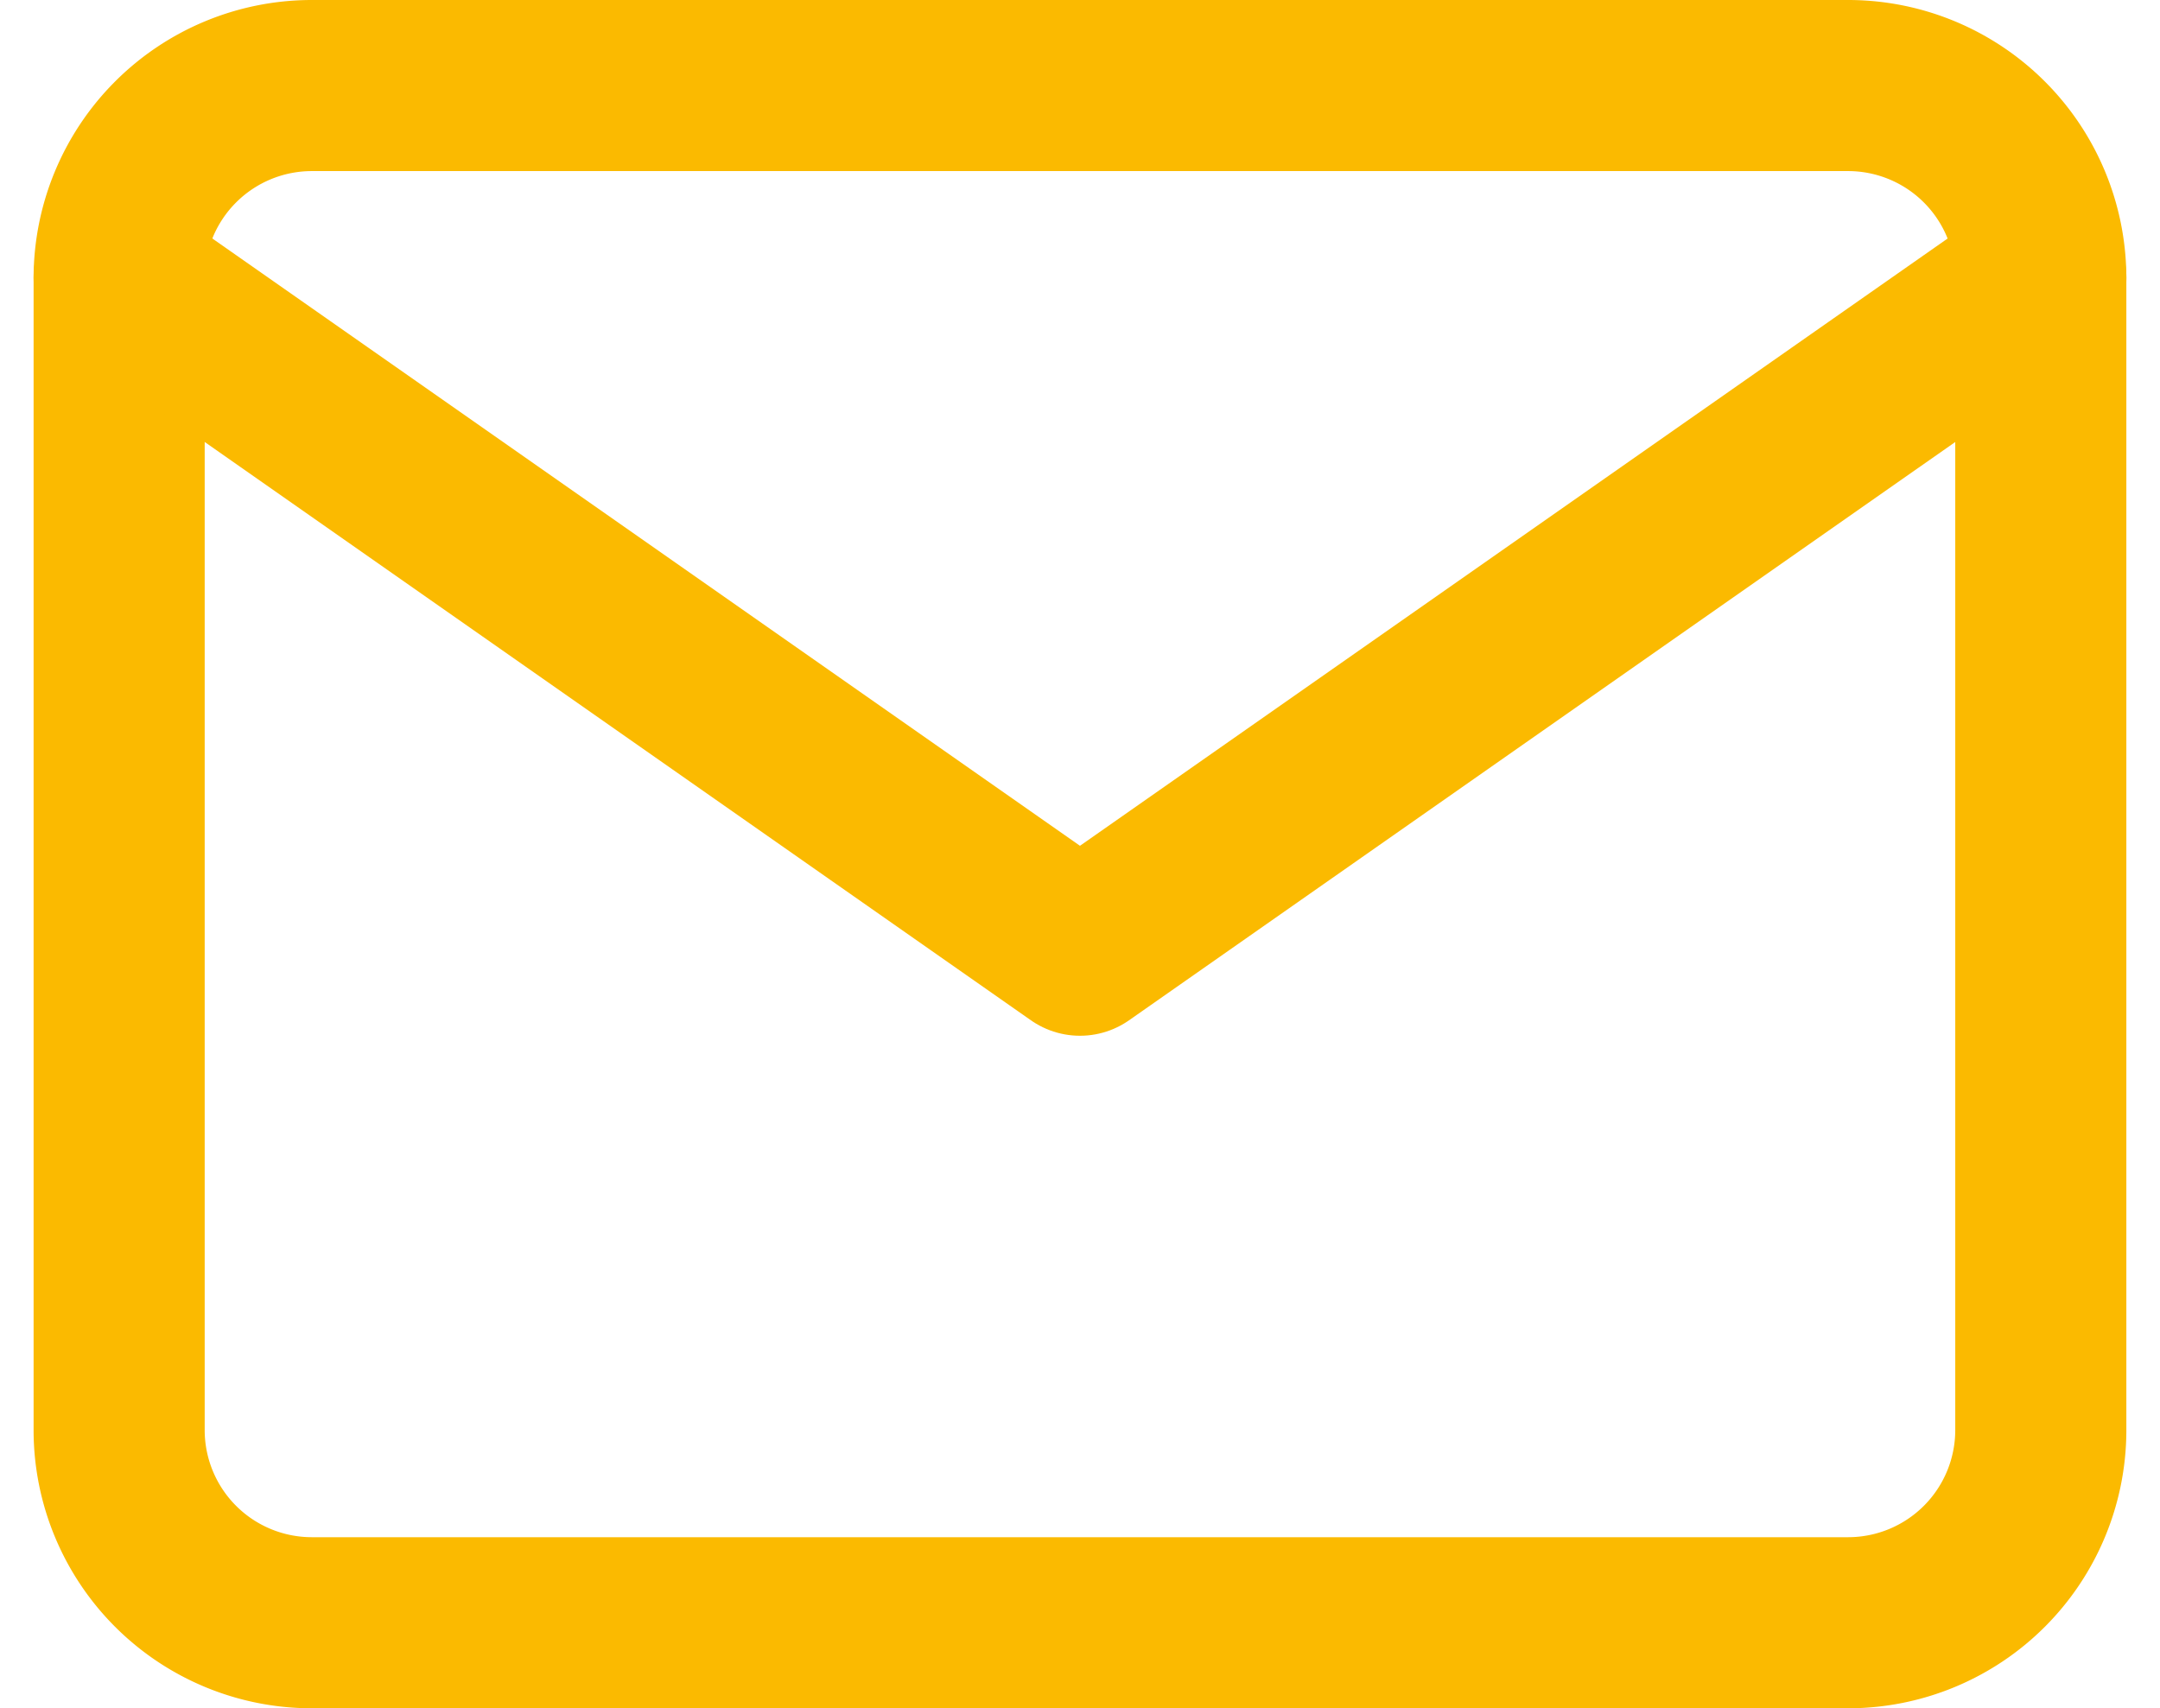
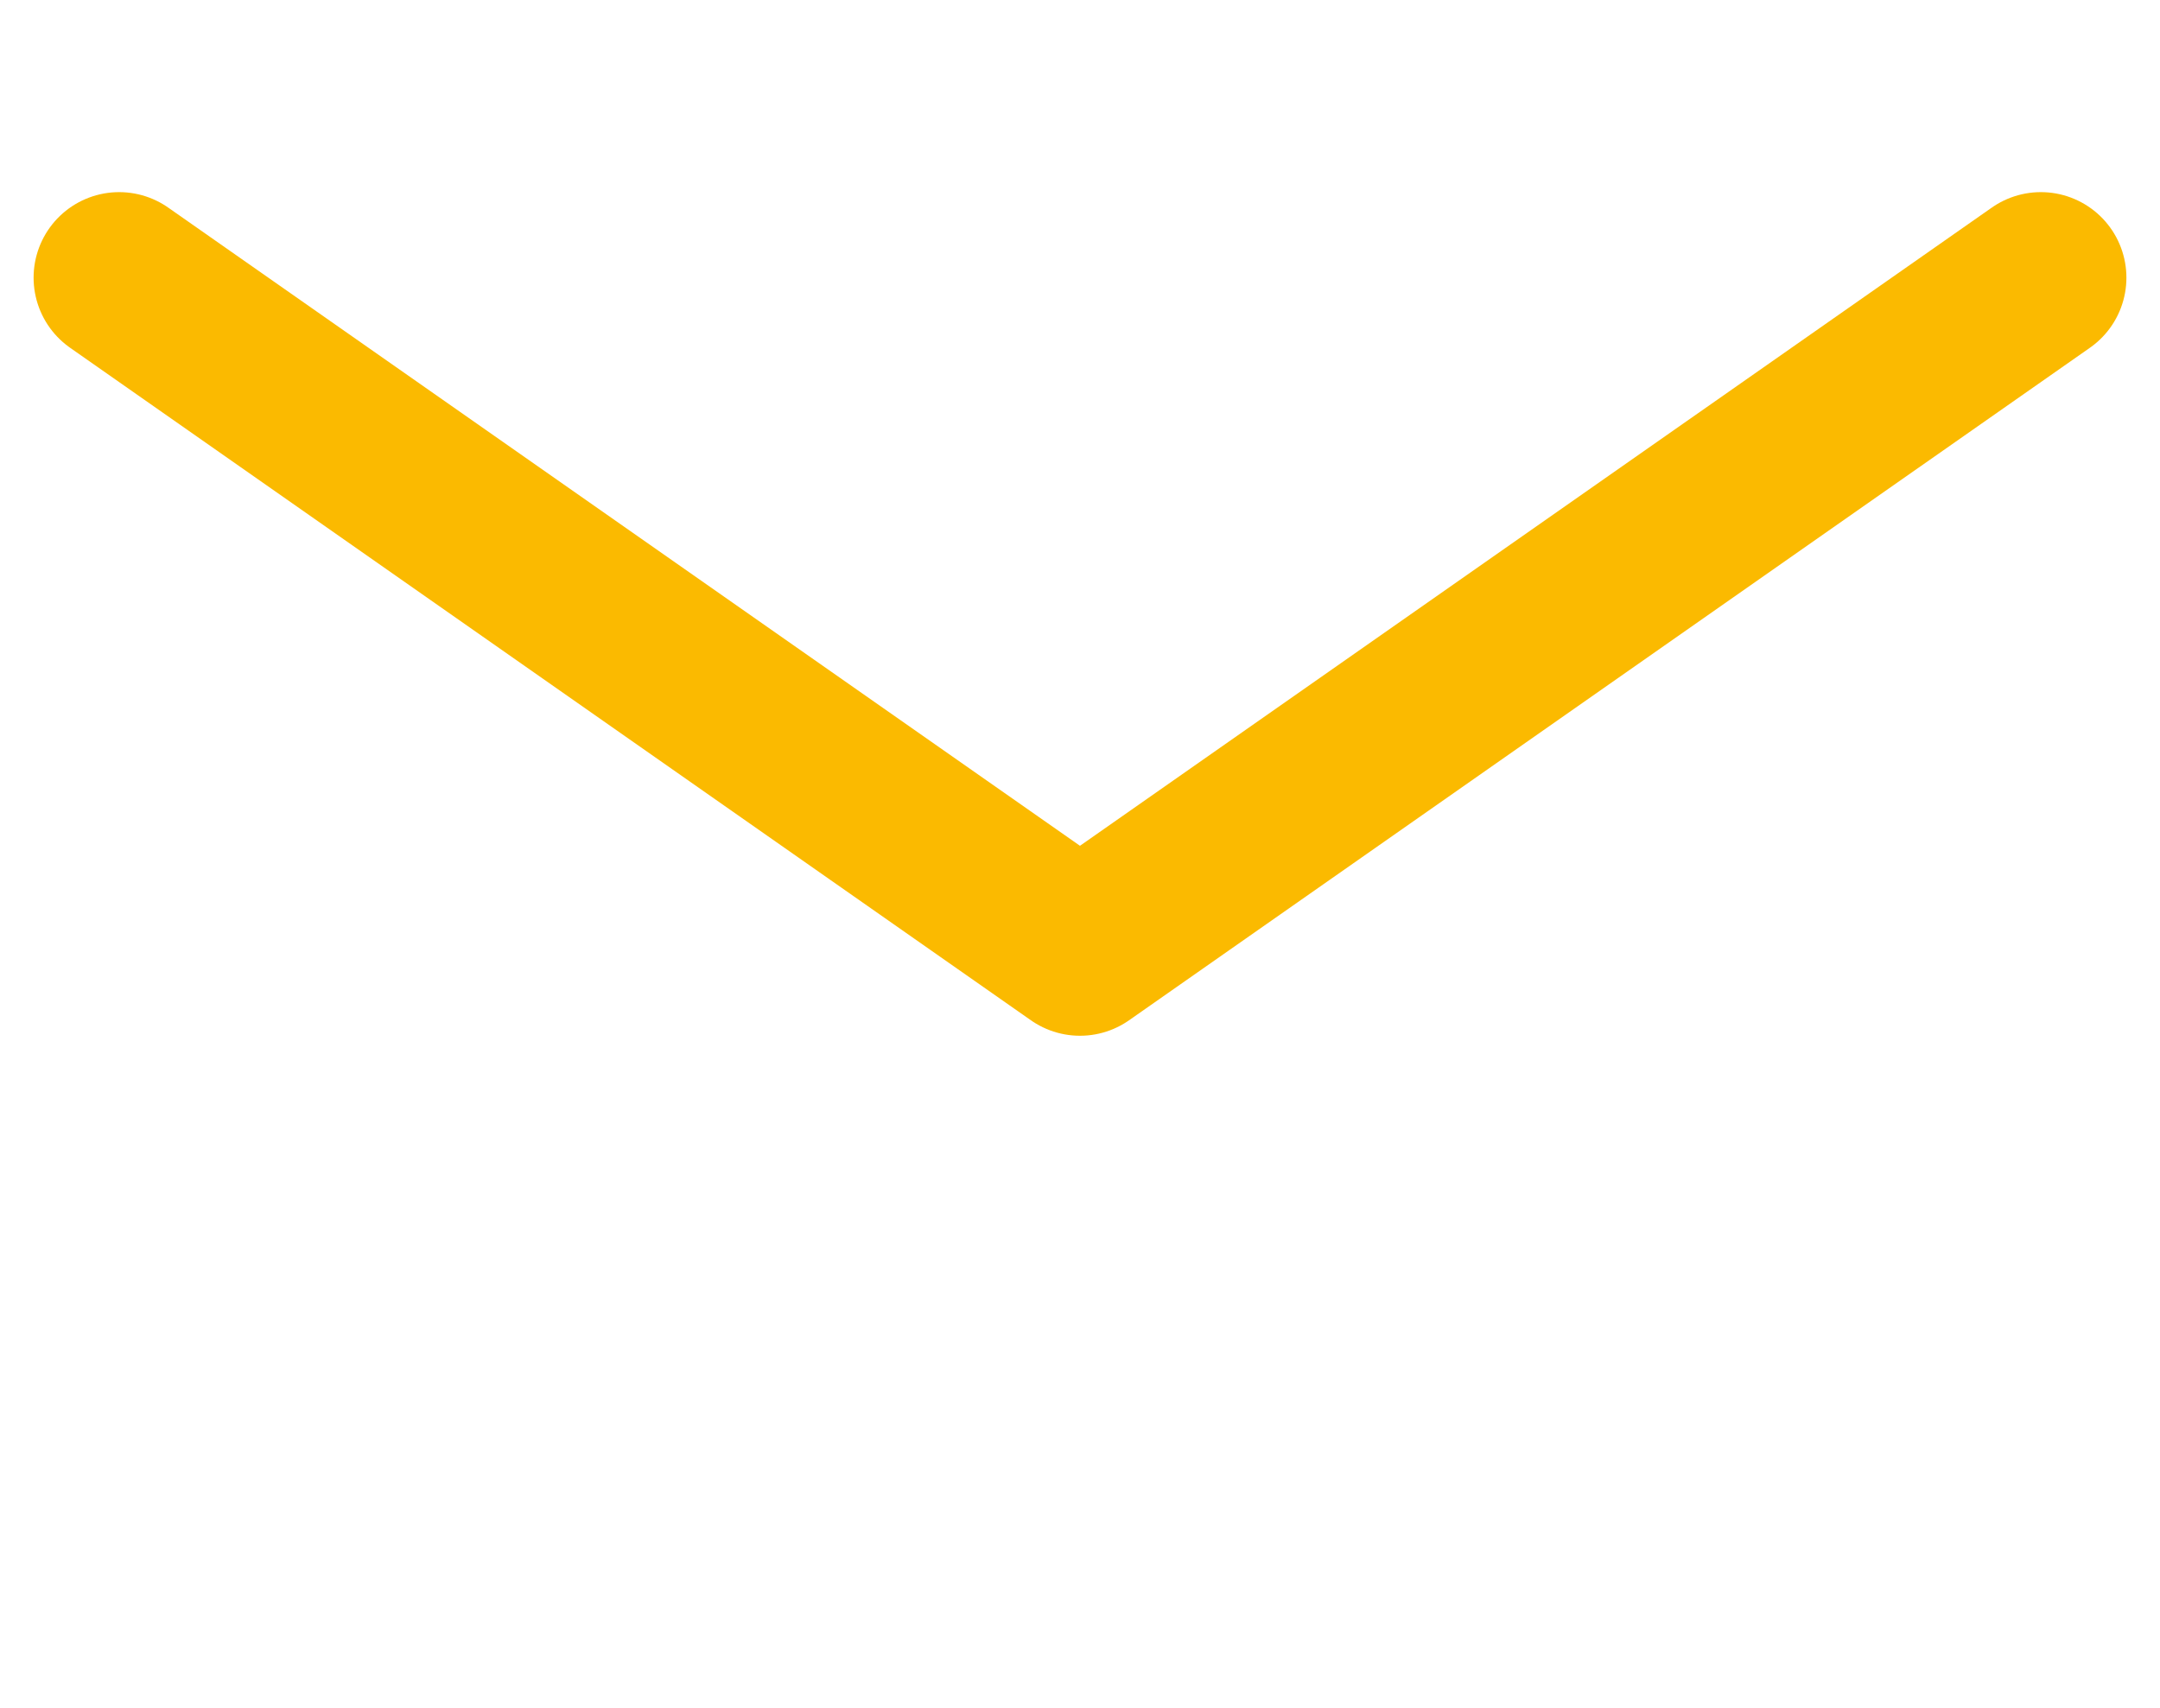
<svg xmlns="http://www.w3.org/2000/svg" width="37.873" height="29.956" viewBox="0 0 37.873 29.956">
  <g id="Icon_feather-mail" data-name="Icon feather-mail" transform="translate(-0.911 -4.5)">
-     <path id="Path_86" data-name="Path 86" d="M6.369,6H33.325a3.379,3.379,0,0,1,3.369,3.369V29.586a3.379,3.379,0,0,1-3.369,3.369H6.369A3.379,3.379,0,0,1,3,29.586V9.369A3.379,3.379,0,0,1,6.369,6Z" fill="none" stroke="#fbba00" stroke-linecap="round" stroke-linejoin="round" stroke-width="3" />
    <path id="Path_87" data-name="Path 87" d="M36.695,9,19.847,20.793,3,9" transform="translate(0 0.369)" fill="none" stroke="#fbba00" stroke-linecap="round" stroke-linejoin="round" stroke-width="3" />
  </g>
</svg>